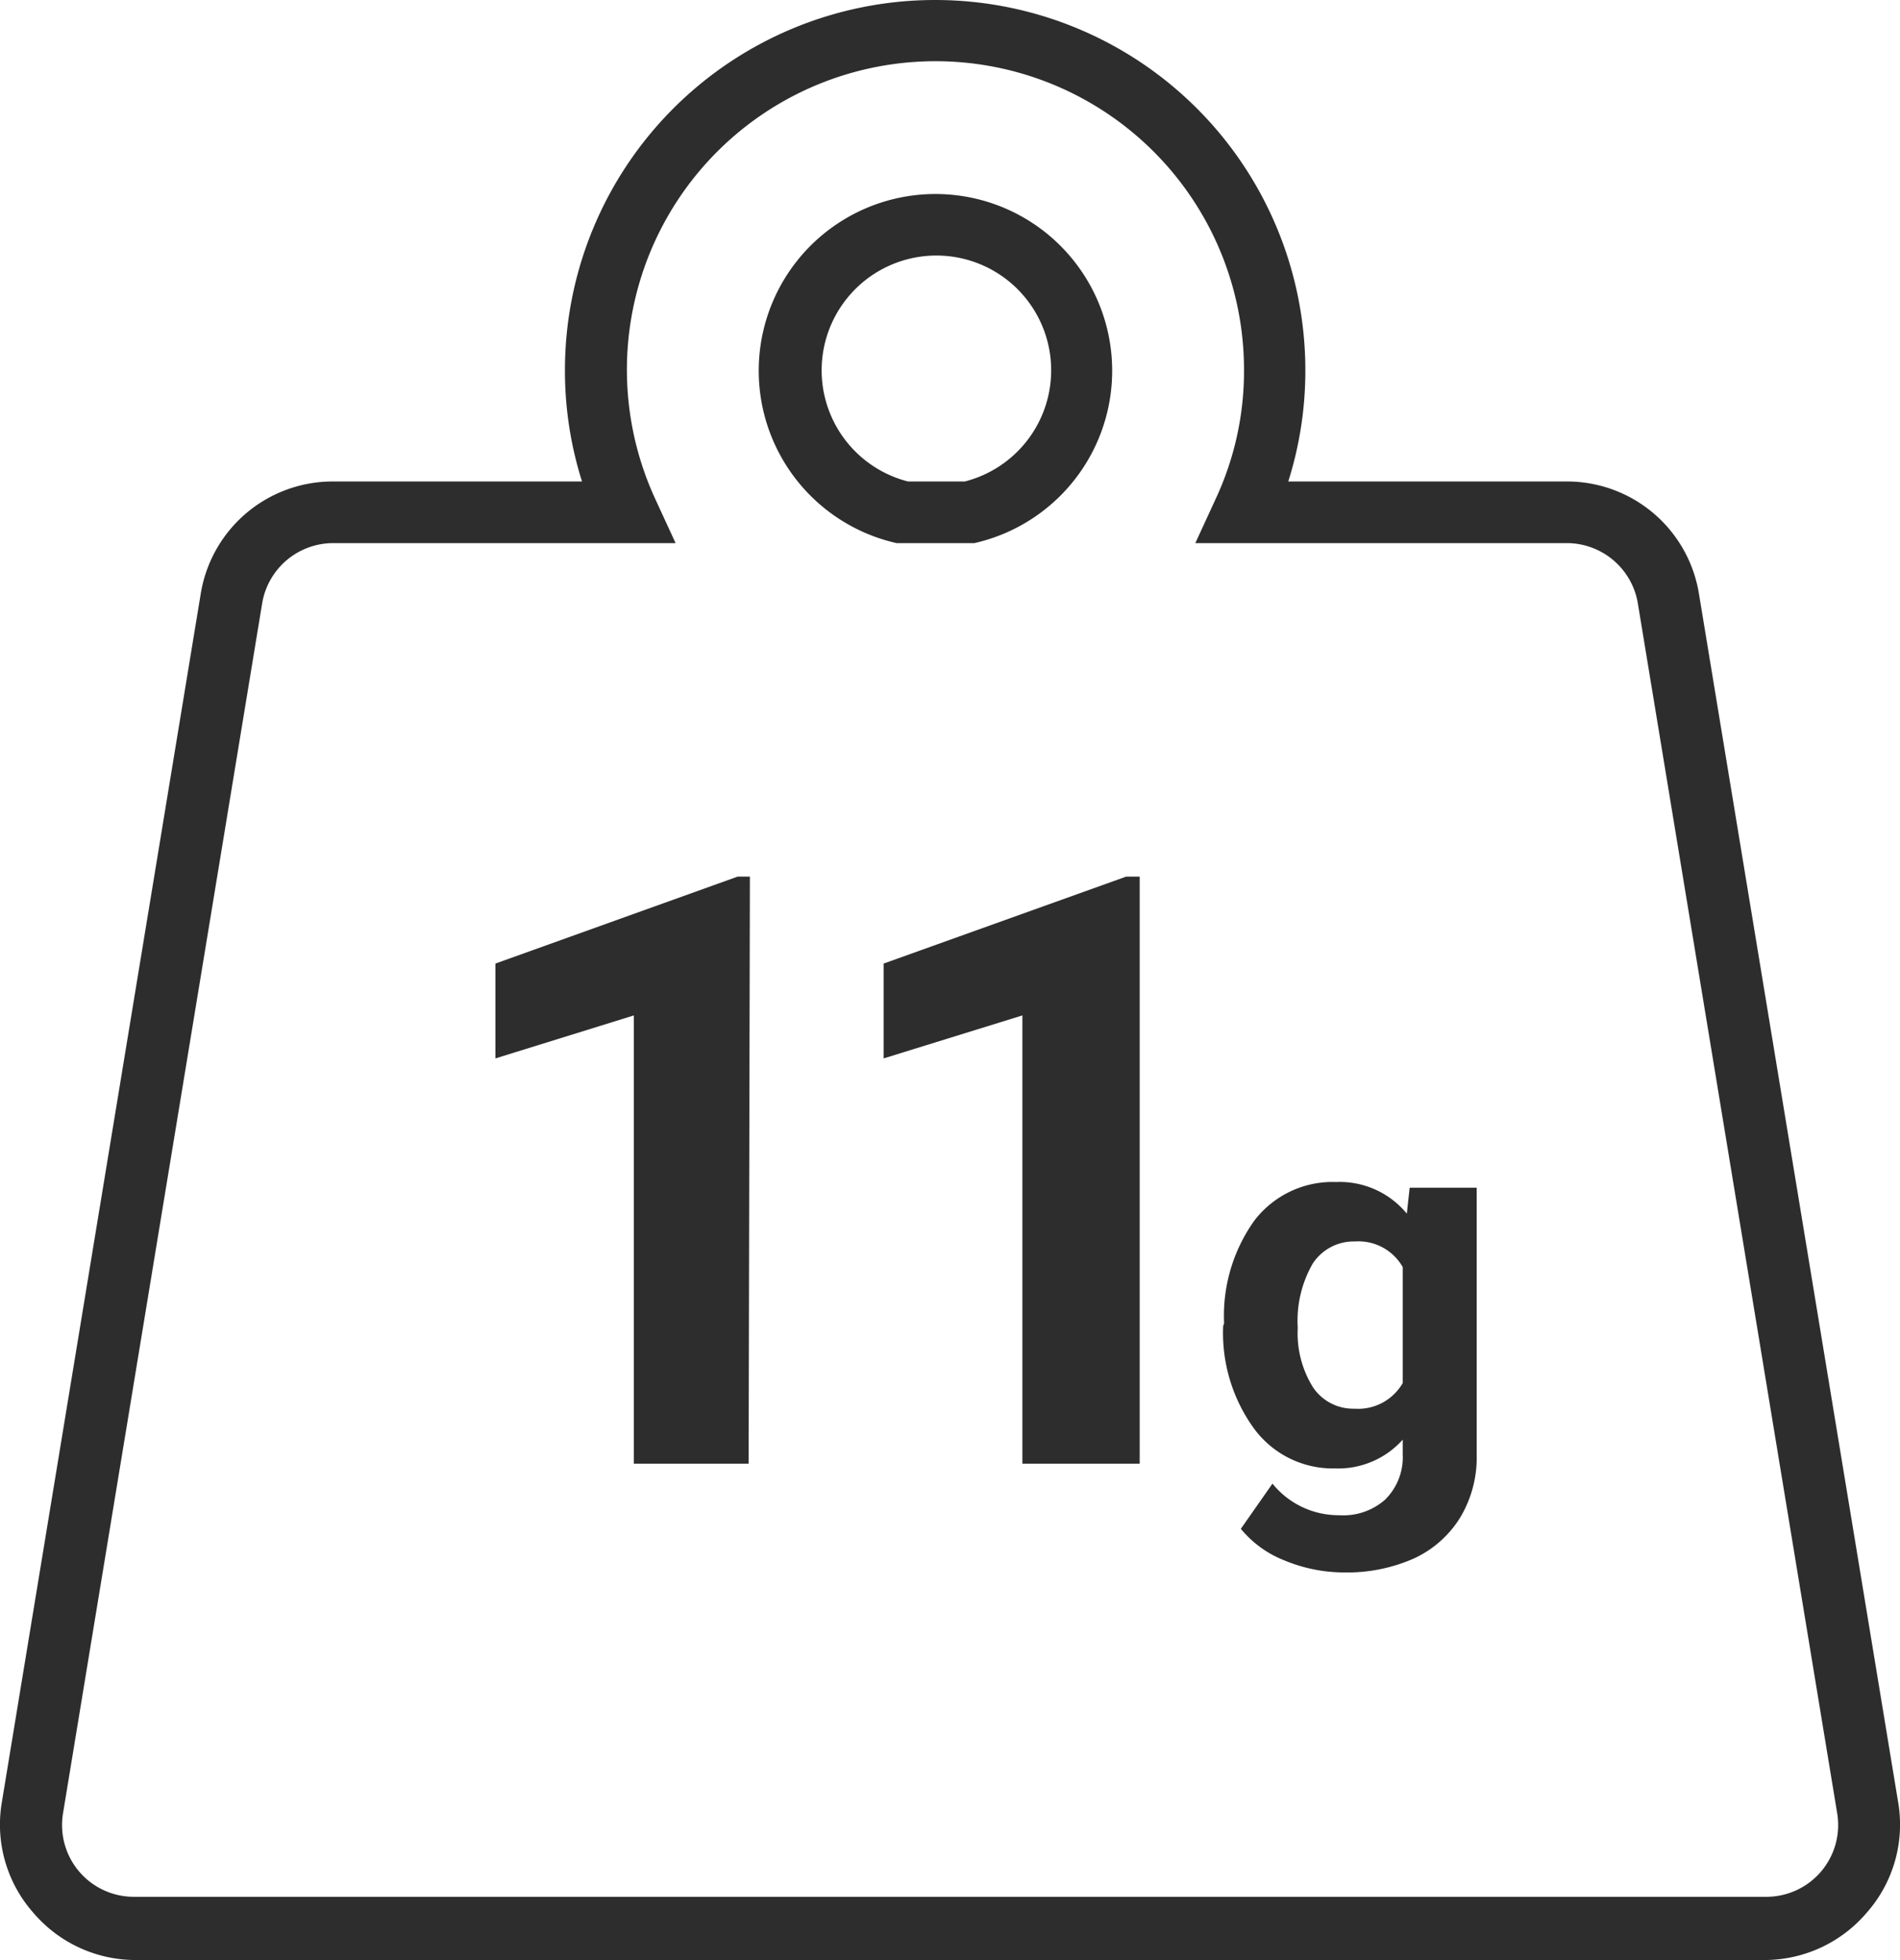
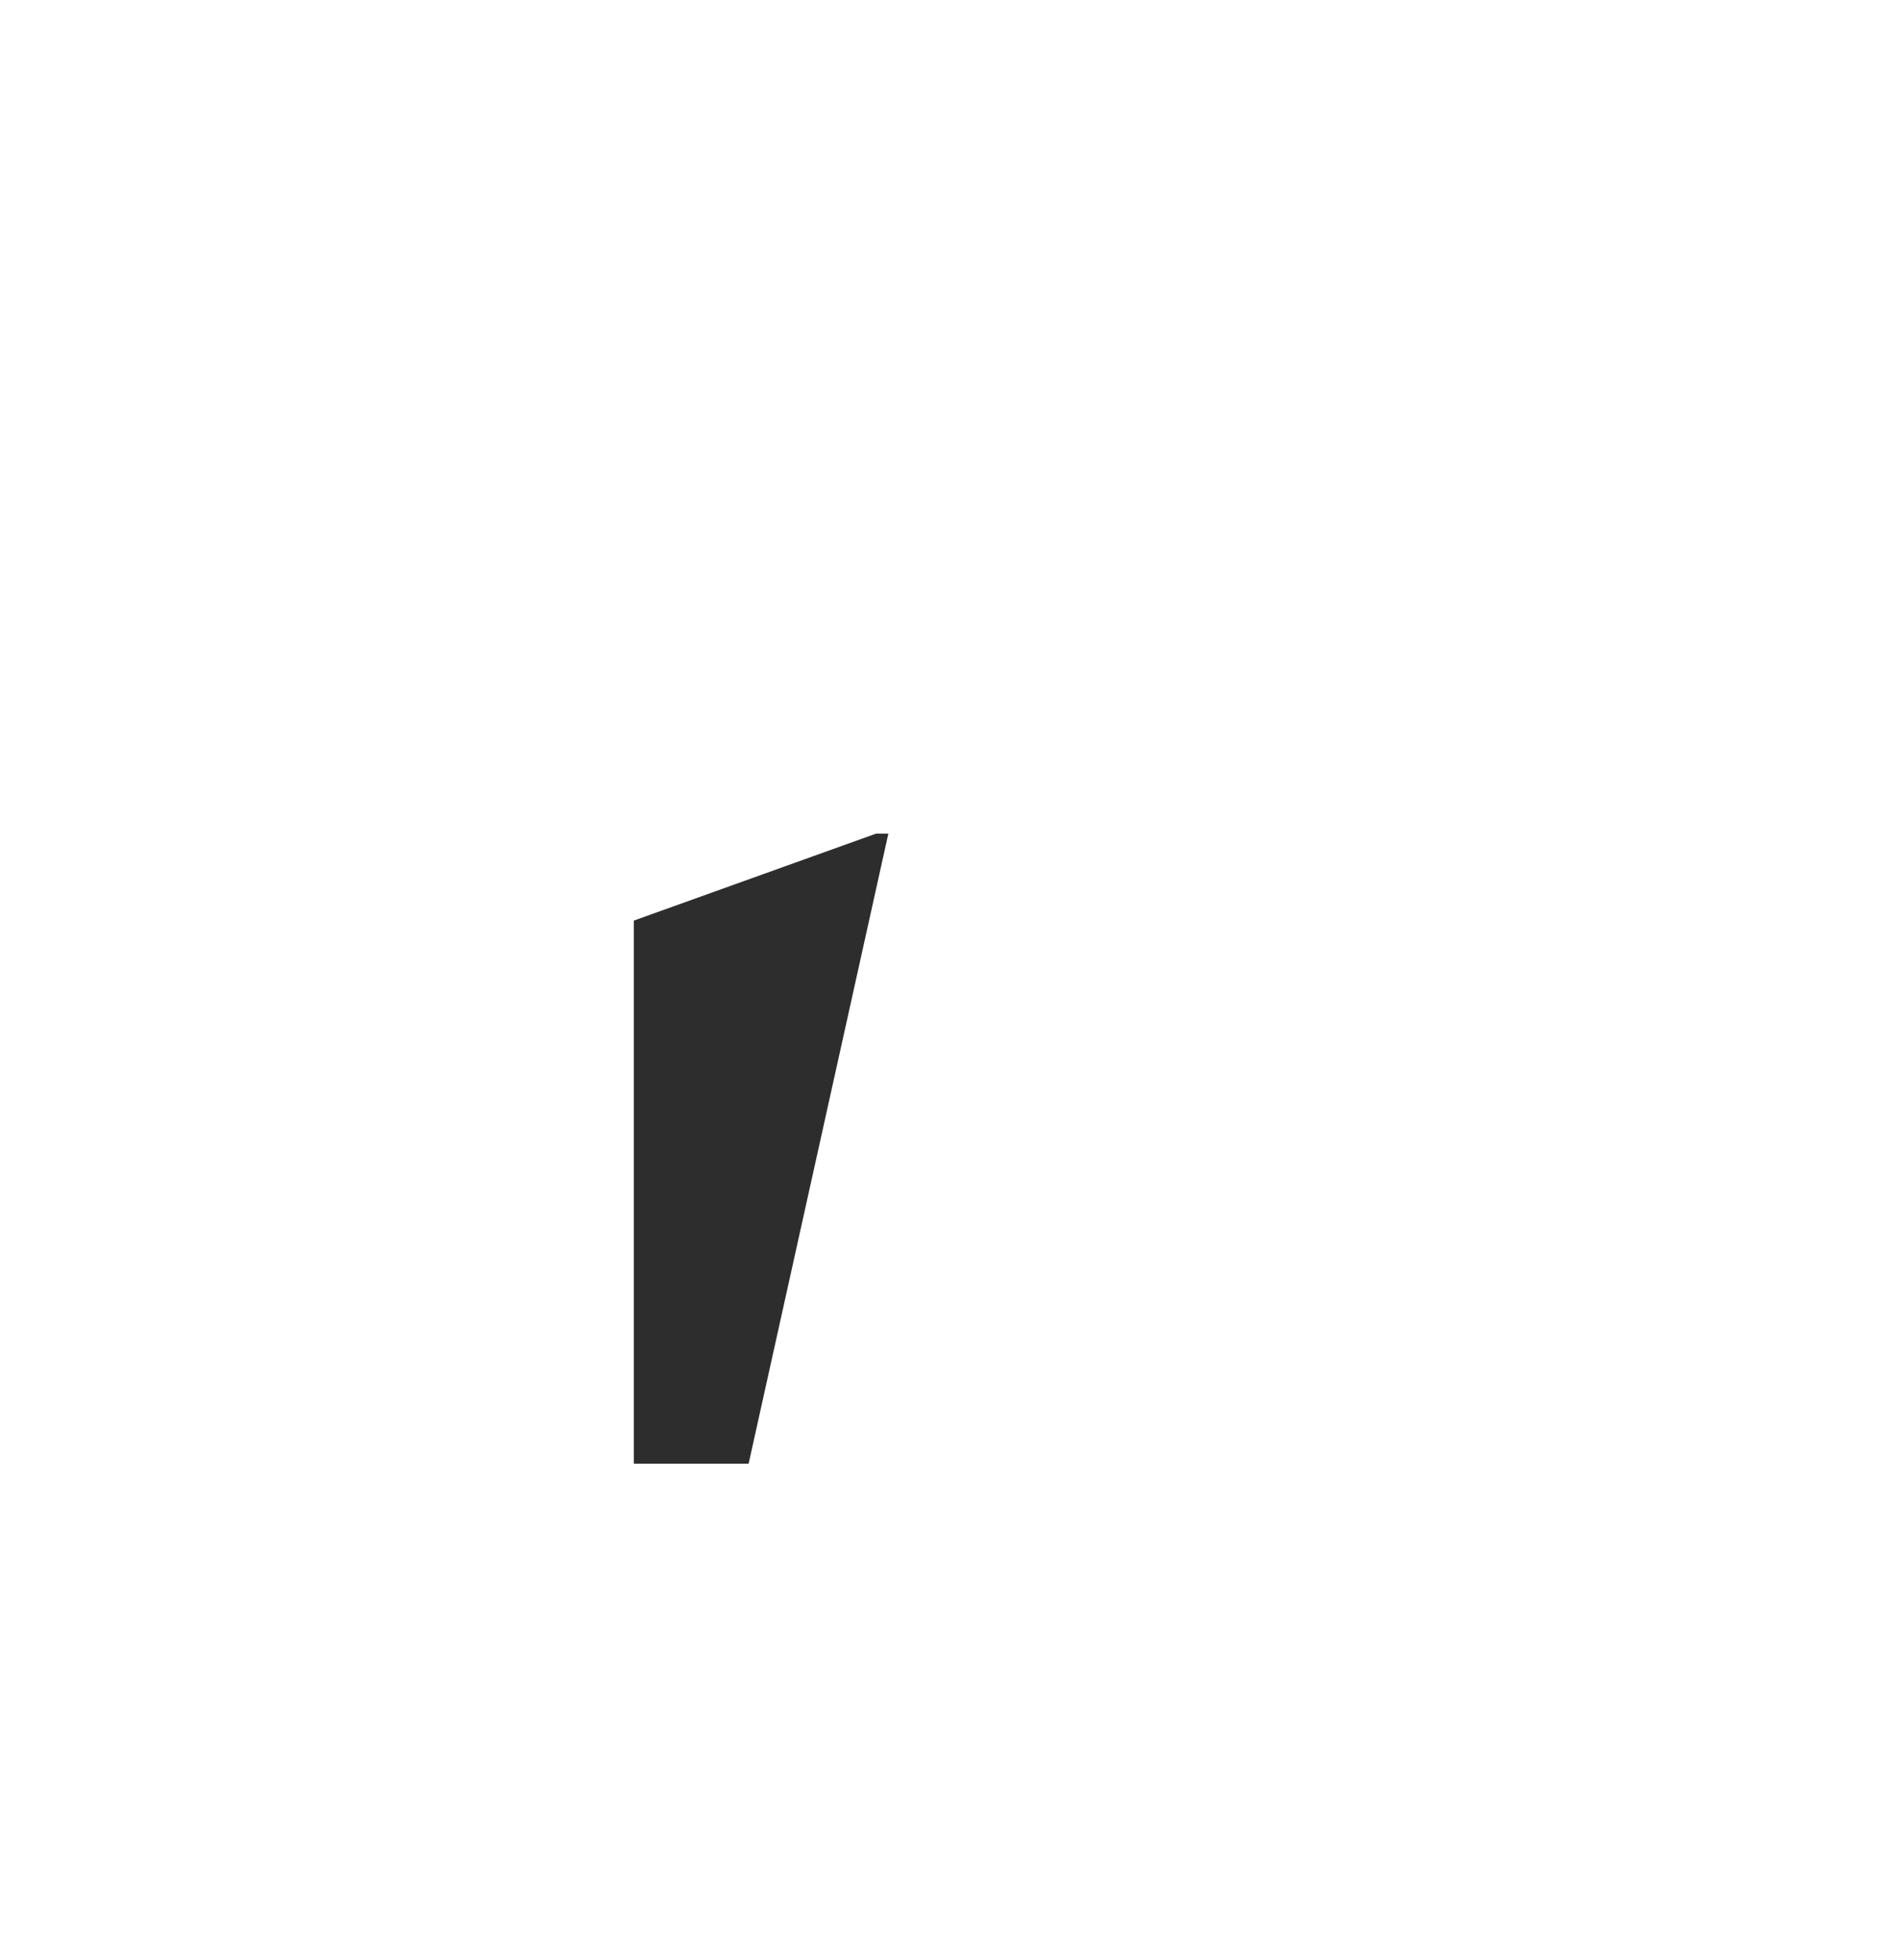
<svg xmlns="http://www.w3.org/2000/svg" id="Vrstva_1" data-name="Vrstva 1" viewBox="0 0 60.1 62">
  <defs>
    <style>.cls-1{fill:#2d2d2d;}</style>
  </defs>
  <title>Vaha</title>
-   <path class="cls-1" d="M56.8,62H5.2A4.25,4.25,0,0,1,2,60.5,4.21,4.21,0,0,1,1,57.06l6.3-38.28a4.23,4.23,0,0,1,4.19-3.55h7.87a11.6,11.6,0,0,1-.54-3.52,11.71,11.71,0,0,1,23.42,0,11.6,11.6,0,0,1-.54,3.52H50.5a4.23,4.23,0,0,1,4.19,3.55L61,57.06a4.21,4.21,0,0,1-1,3.44A4.25,4.25,0,0,1,56.8,62ZM11.5,17.18A2.28,2.28,0,0,0,9.24,19.1L2.94,57.38A2.27,2.27,0,0,0,5.2,60H56.8a2.27,2.27,0,0,0,2.26-2.66h0L52.76,19.1a2.28,2.28,0,0,0-2.26-1.92H38.76l.64-1.39a9.56,9.56,0,0,0,.9-4.08,9.76,9.76,0,1,0-18.62,4.08l.64,1.39Zm20.17,0H29.42l-.11,0a5.59,5.59,0,1,1,2.46,0Zm-2-1.95h1.8a3.63,3.63,0,1,0-1.8,0Z" transform="translate(-0.95)" />
-   <path class="cls-1" d="M24.63,46.3H21V32.12l-4.38,1.36v-3l7.66-2.75h.39Z" transform="translate(-0.95)" />
-   <path class="cls-1" d="M37,46.3H33.29V32.12L28.9,33.48v-3l7.67-2.75H37Z" transform="translate(-0.95)" />
-   <path class="cls-1" d="M39.67,41.86a5.18,5.18,0,0,1,.95-3.24,3.11,3.11,0,0,1,2.59-1.23,2.75,2.75,0,0,1,2.24,1l.09-.82h2.12V46a3.69,3.69,0,0,1-.52,2,3.38,3.38,0,0,1-1.47,1.3,5.22,5.22,0,0,1-2.21.44,4.93,4.93,0,0,1-1.88-.38,3.37,3.37,0,0,1-1.38-1l1-1.43a2.69,2.69,0,0,0,2.11,1,2,2,0,0,0,1.45-.49A1.88,1.88,0,0,0,45.32,46v-.46a2.74,2.74,0,0,1-2.13.91,3.1,3.1,0,0,1-2.55-1.23,5.15,5.15,0,0,1-1-3.27ZM42,42a3.23,3.23,0,0,0,.48,1.88,1.53,1.53,0,0,0,1.31.68,1.63,1.63,0,0,0,1.53-.81V40.08a1.61,1.61,0,0,0-1.51-.81,1.55,1.55,0,0,0-1.33.69A3.62,3.62,0,0,0,42,42Z" transform="translate(-0.95)" />
+   <path class="cls-1" d="M24.63,46.3H21V32.12v-3l7.66-2.75h.39Z" transform="translate(-0.95)" />
</svg>